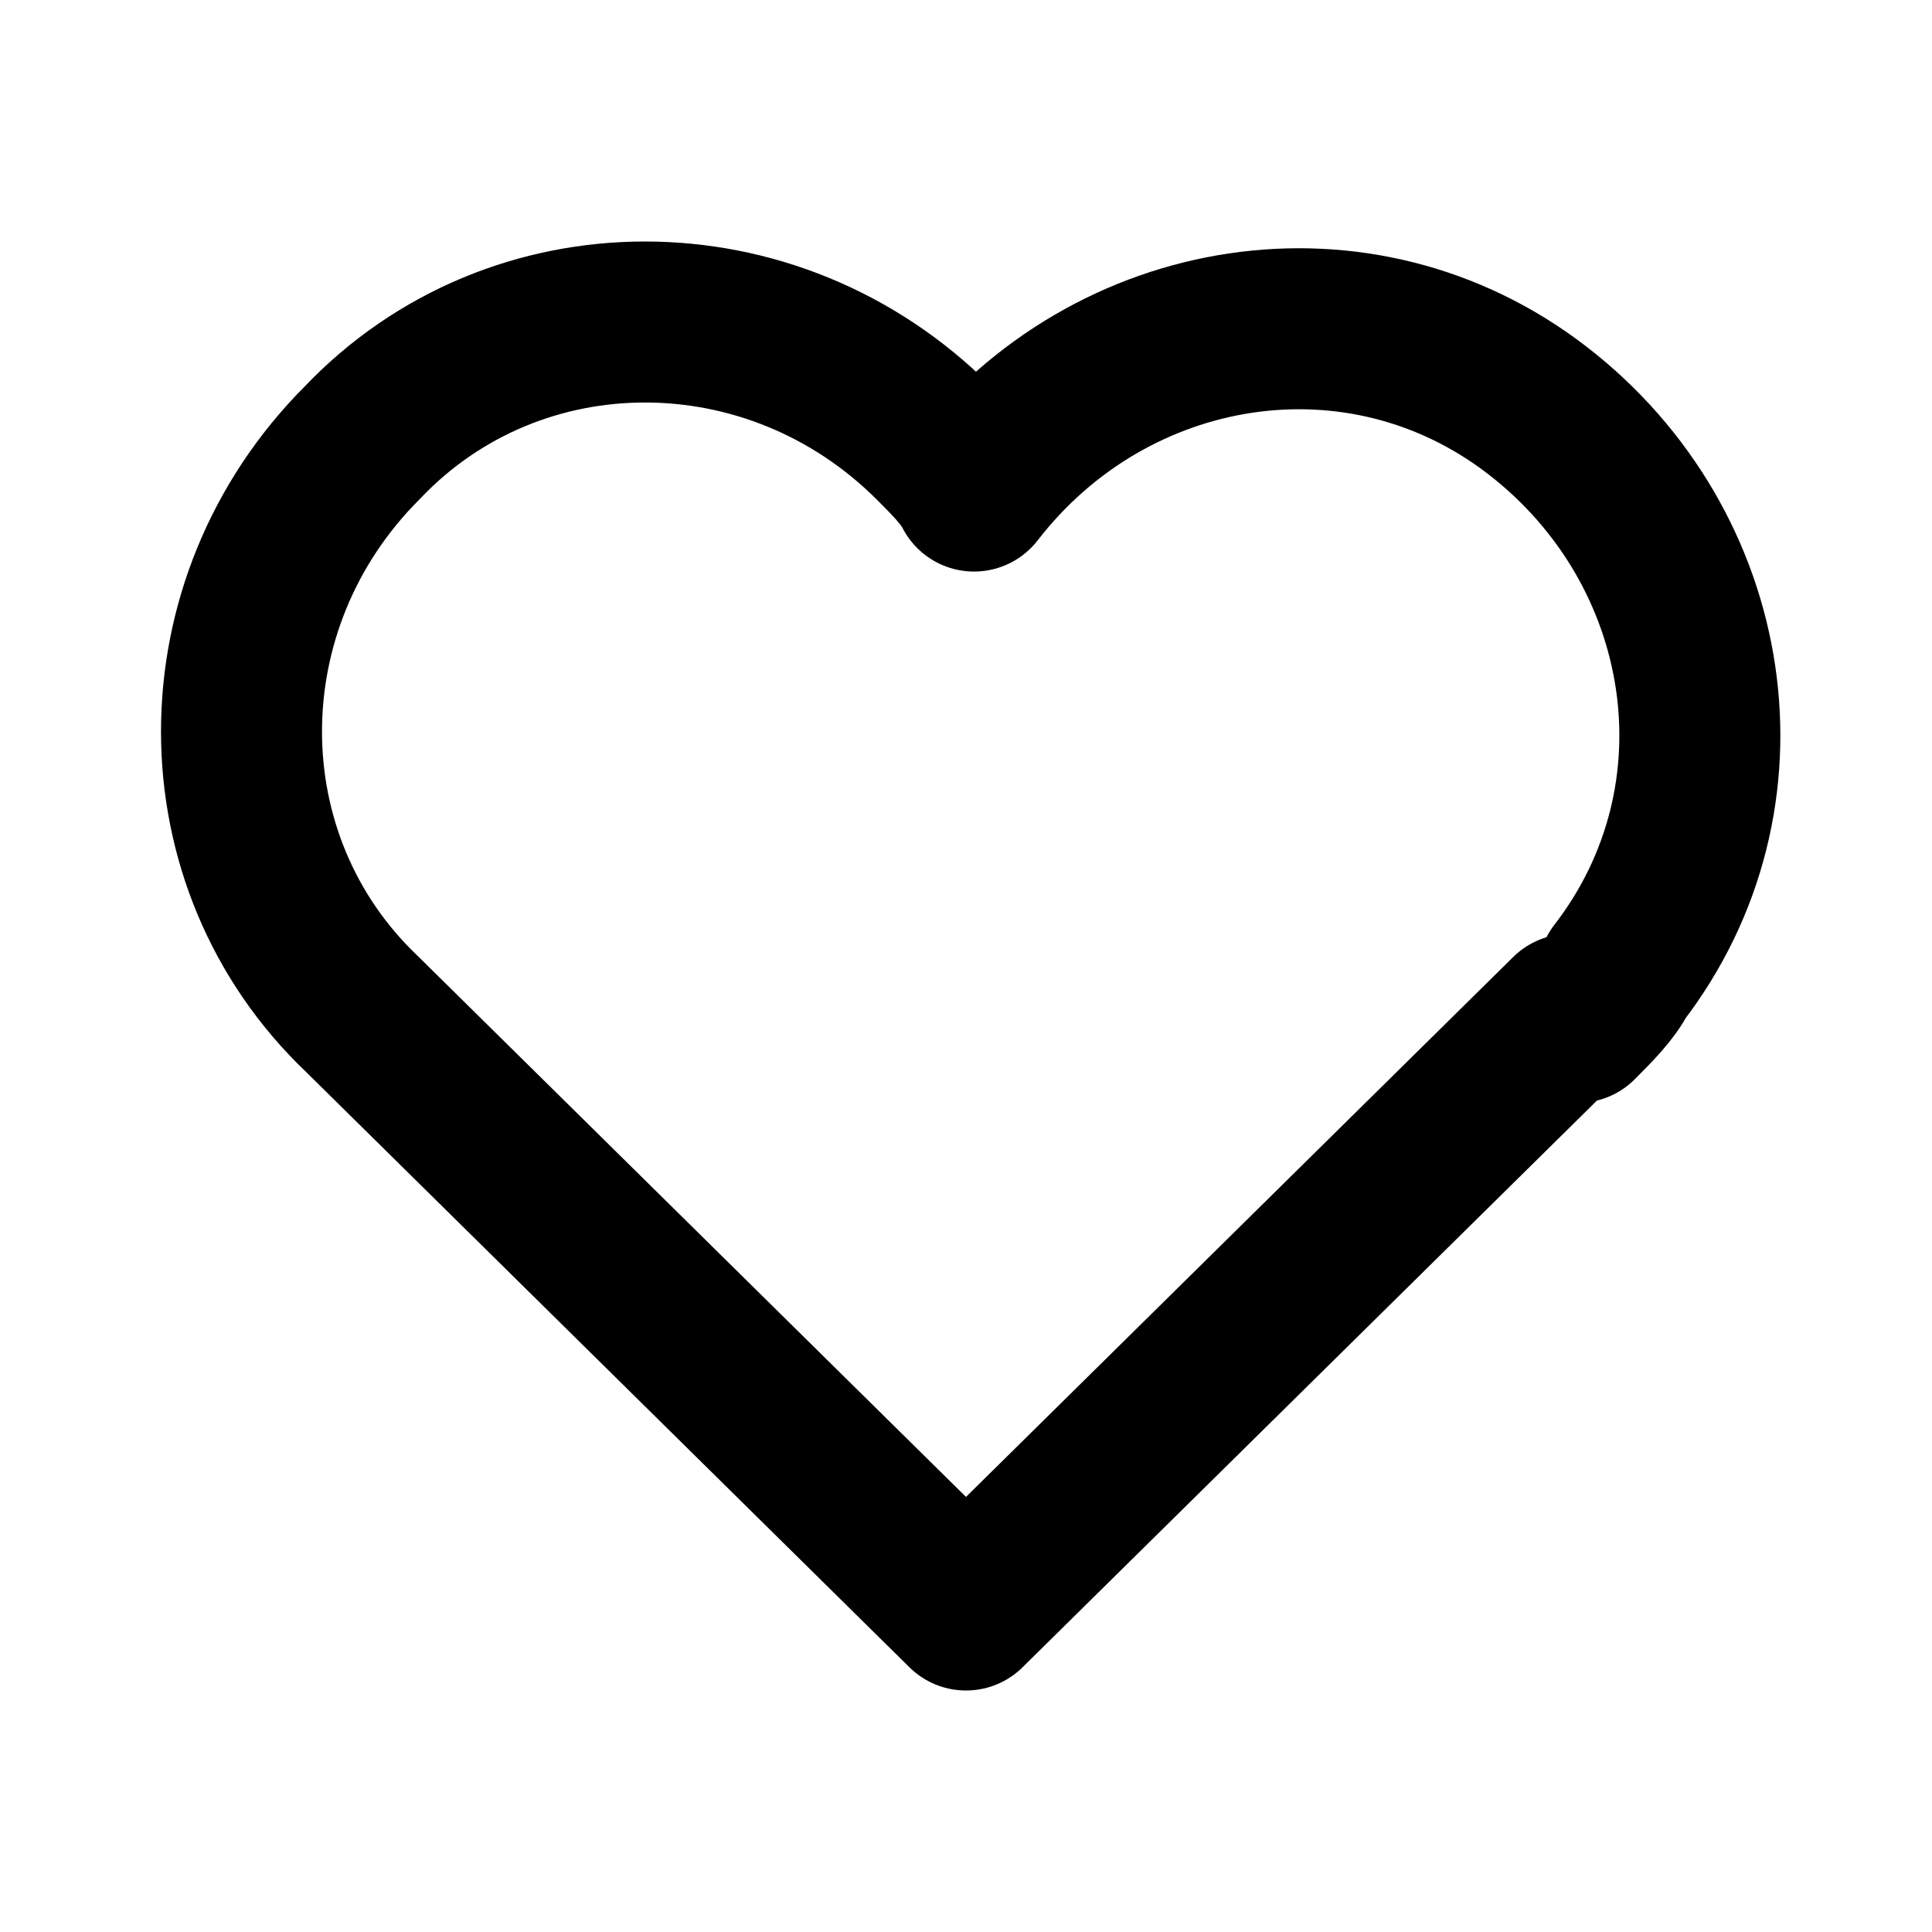
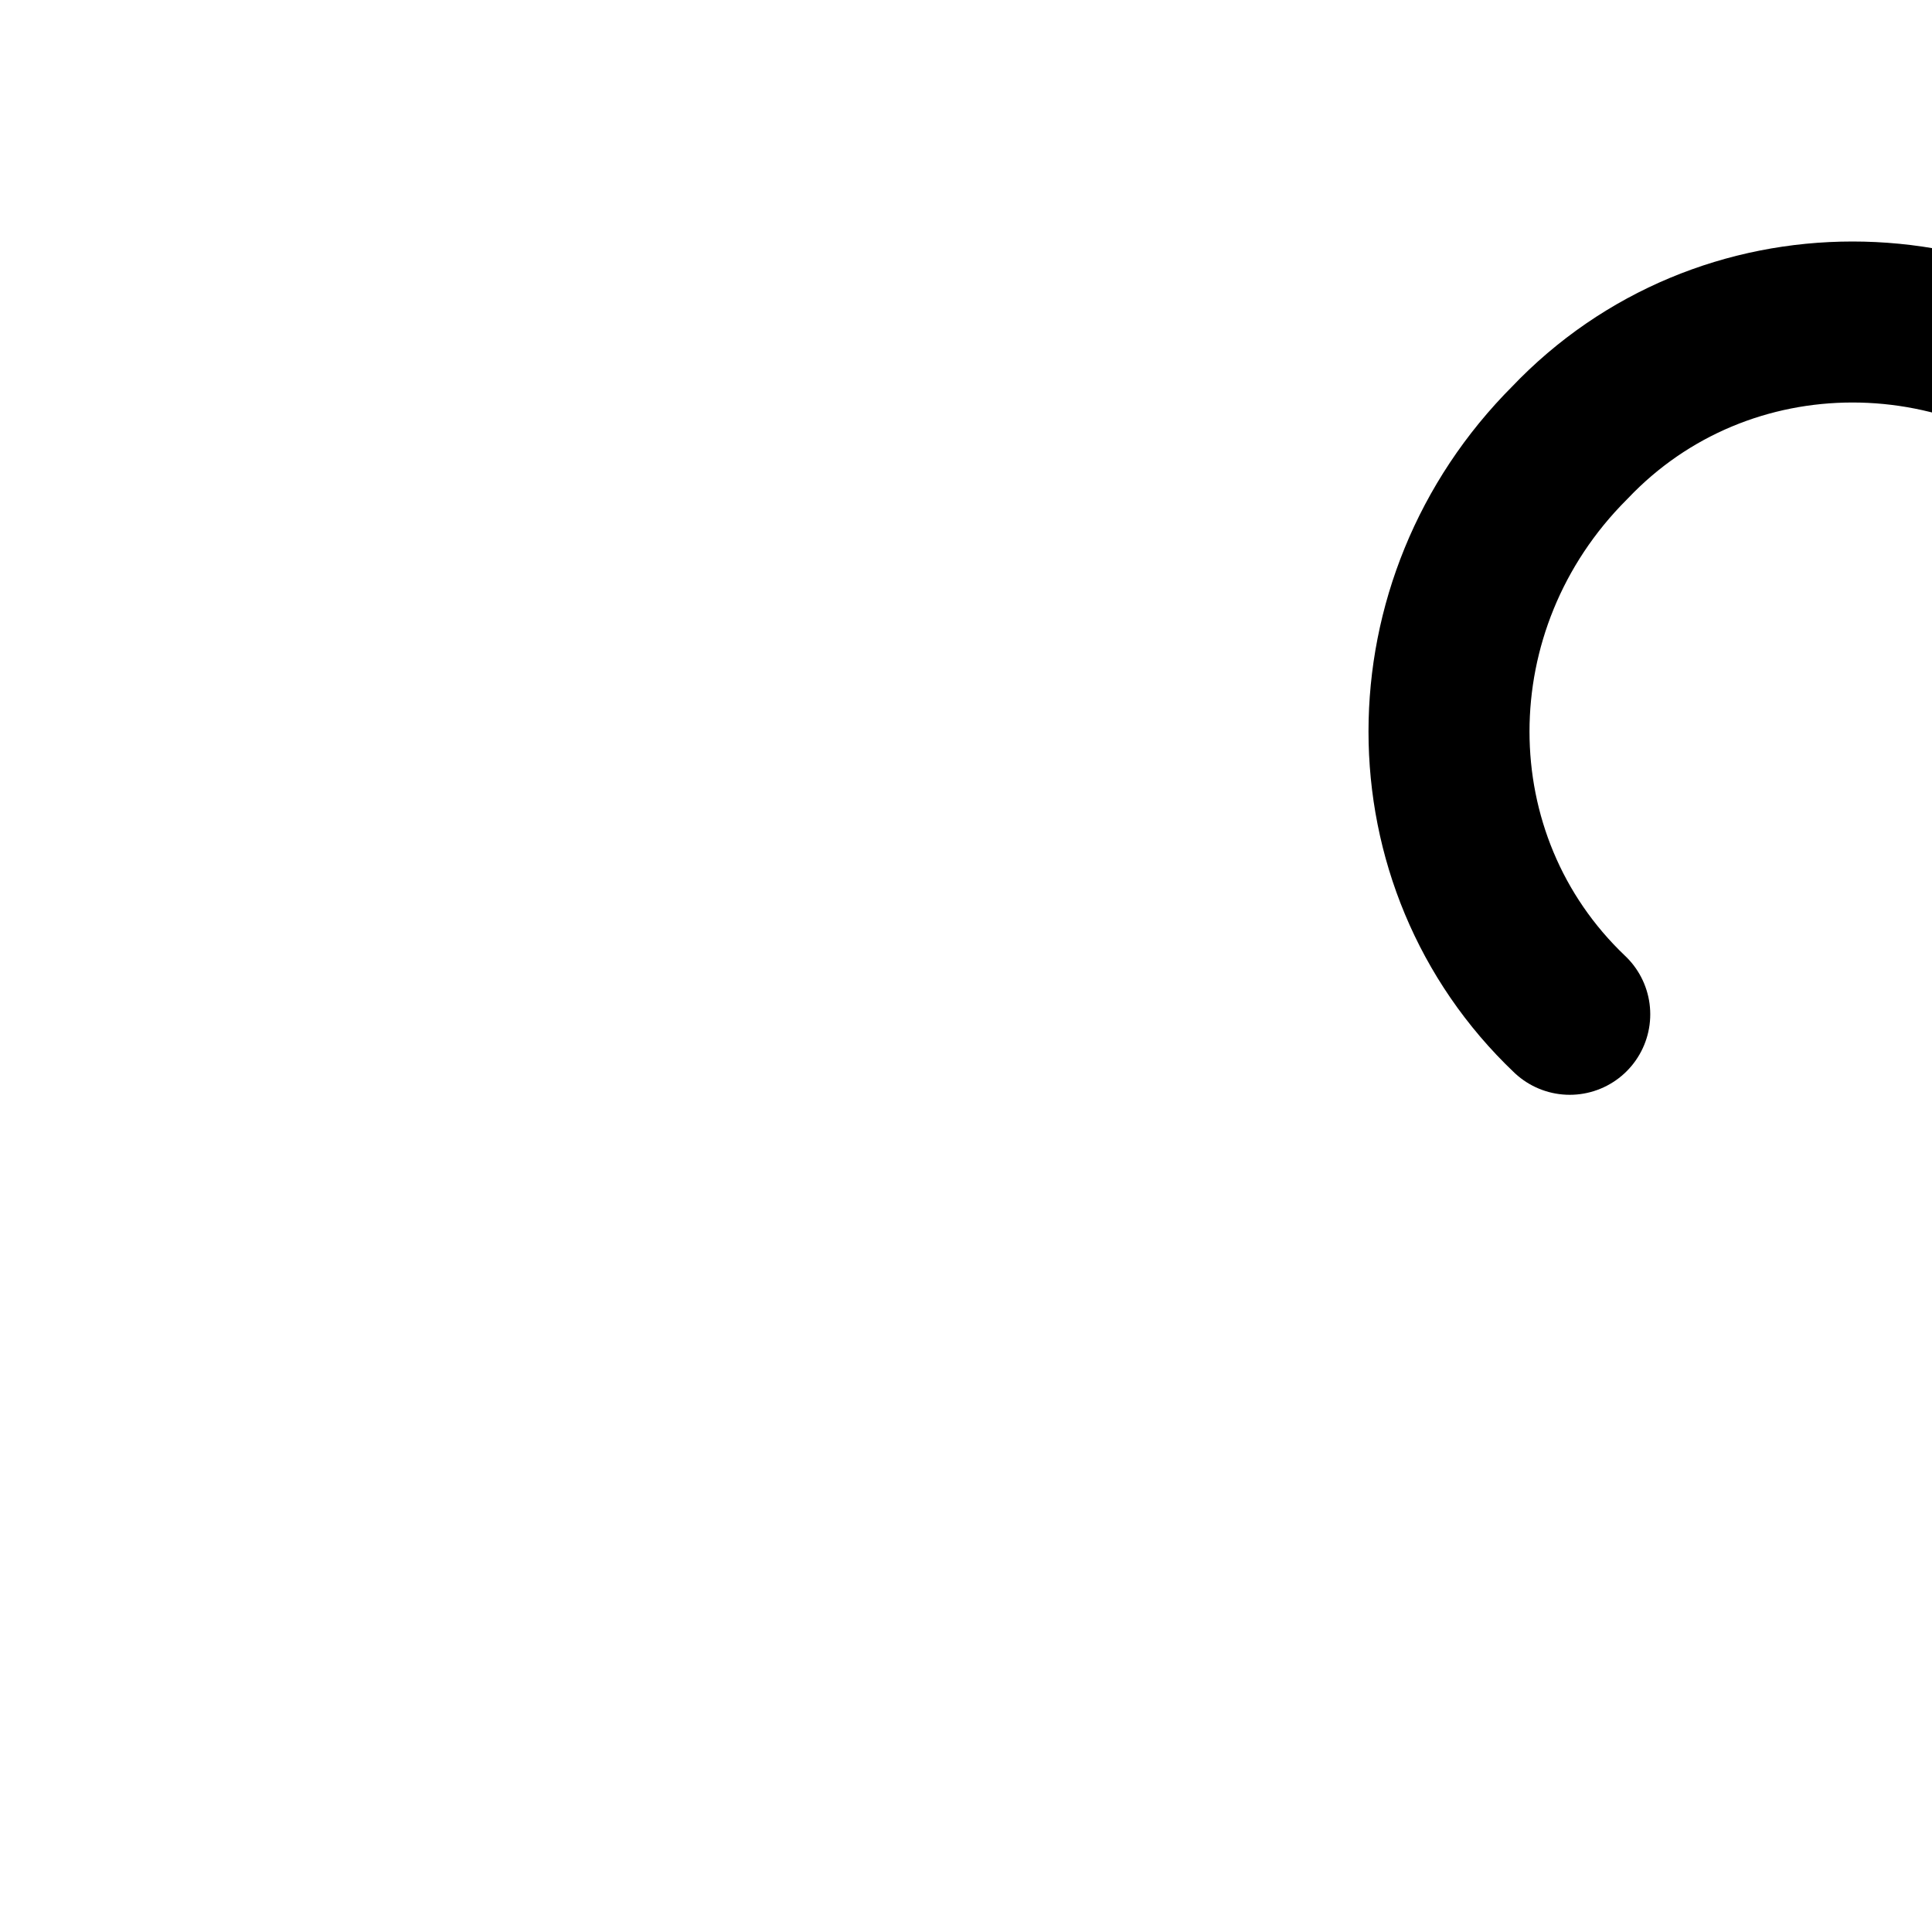
<svg xmlns="http://www.w3.org/2000/svg" id="Layer_1" version="1.1" viewBox="0 0 24 24">
  <defs>
    <style>
      .st0 {
        fill: none;
        stroke: #000;
        stroke-linecap: round;
        stroke-linejoin: round;
        stroke-width: 2px;
      }
    </style>
  </defs>
-   <path class="st0" d="M19.5,12.6l-7.5,7.4-7.5-7.4c-2-1.9-2-5.1,0-7.1,1.9-2,5.1-2,7.1,0,.2.2.4.4.5.6,1.7-2.2,4.8-2.7,7-1,2.2,1.7,2.7,4.8,1,7-.1.2-.3.4-.5.6" />
+   <path class="st0" d="M19.5,12.6c-2-1.9-2-5.1,0-7.1,1.9-2,5.1-2,7.1,0,.2.2.4.4.5.6,1.7-2.2,4.8-2.7,7-1,2.2,1.7,2.7,4.8,1,7-.1.2-.3.4-.5.6" />
</svg>